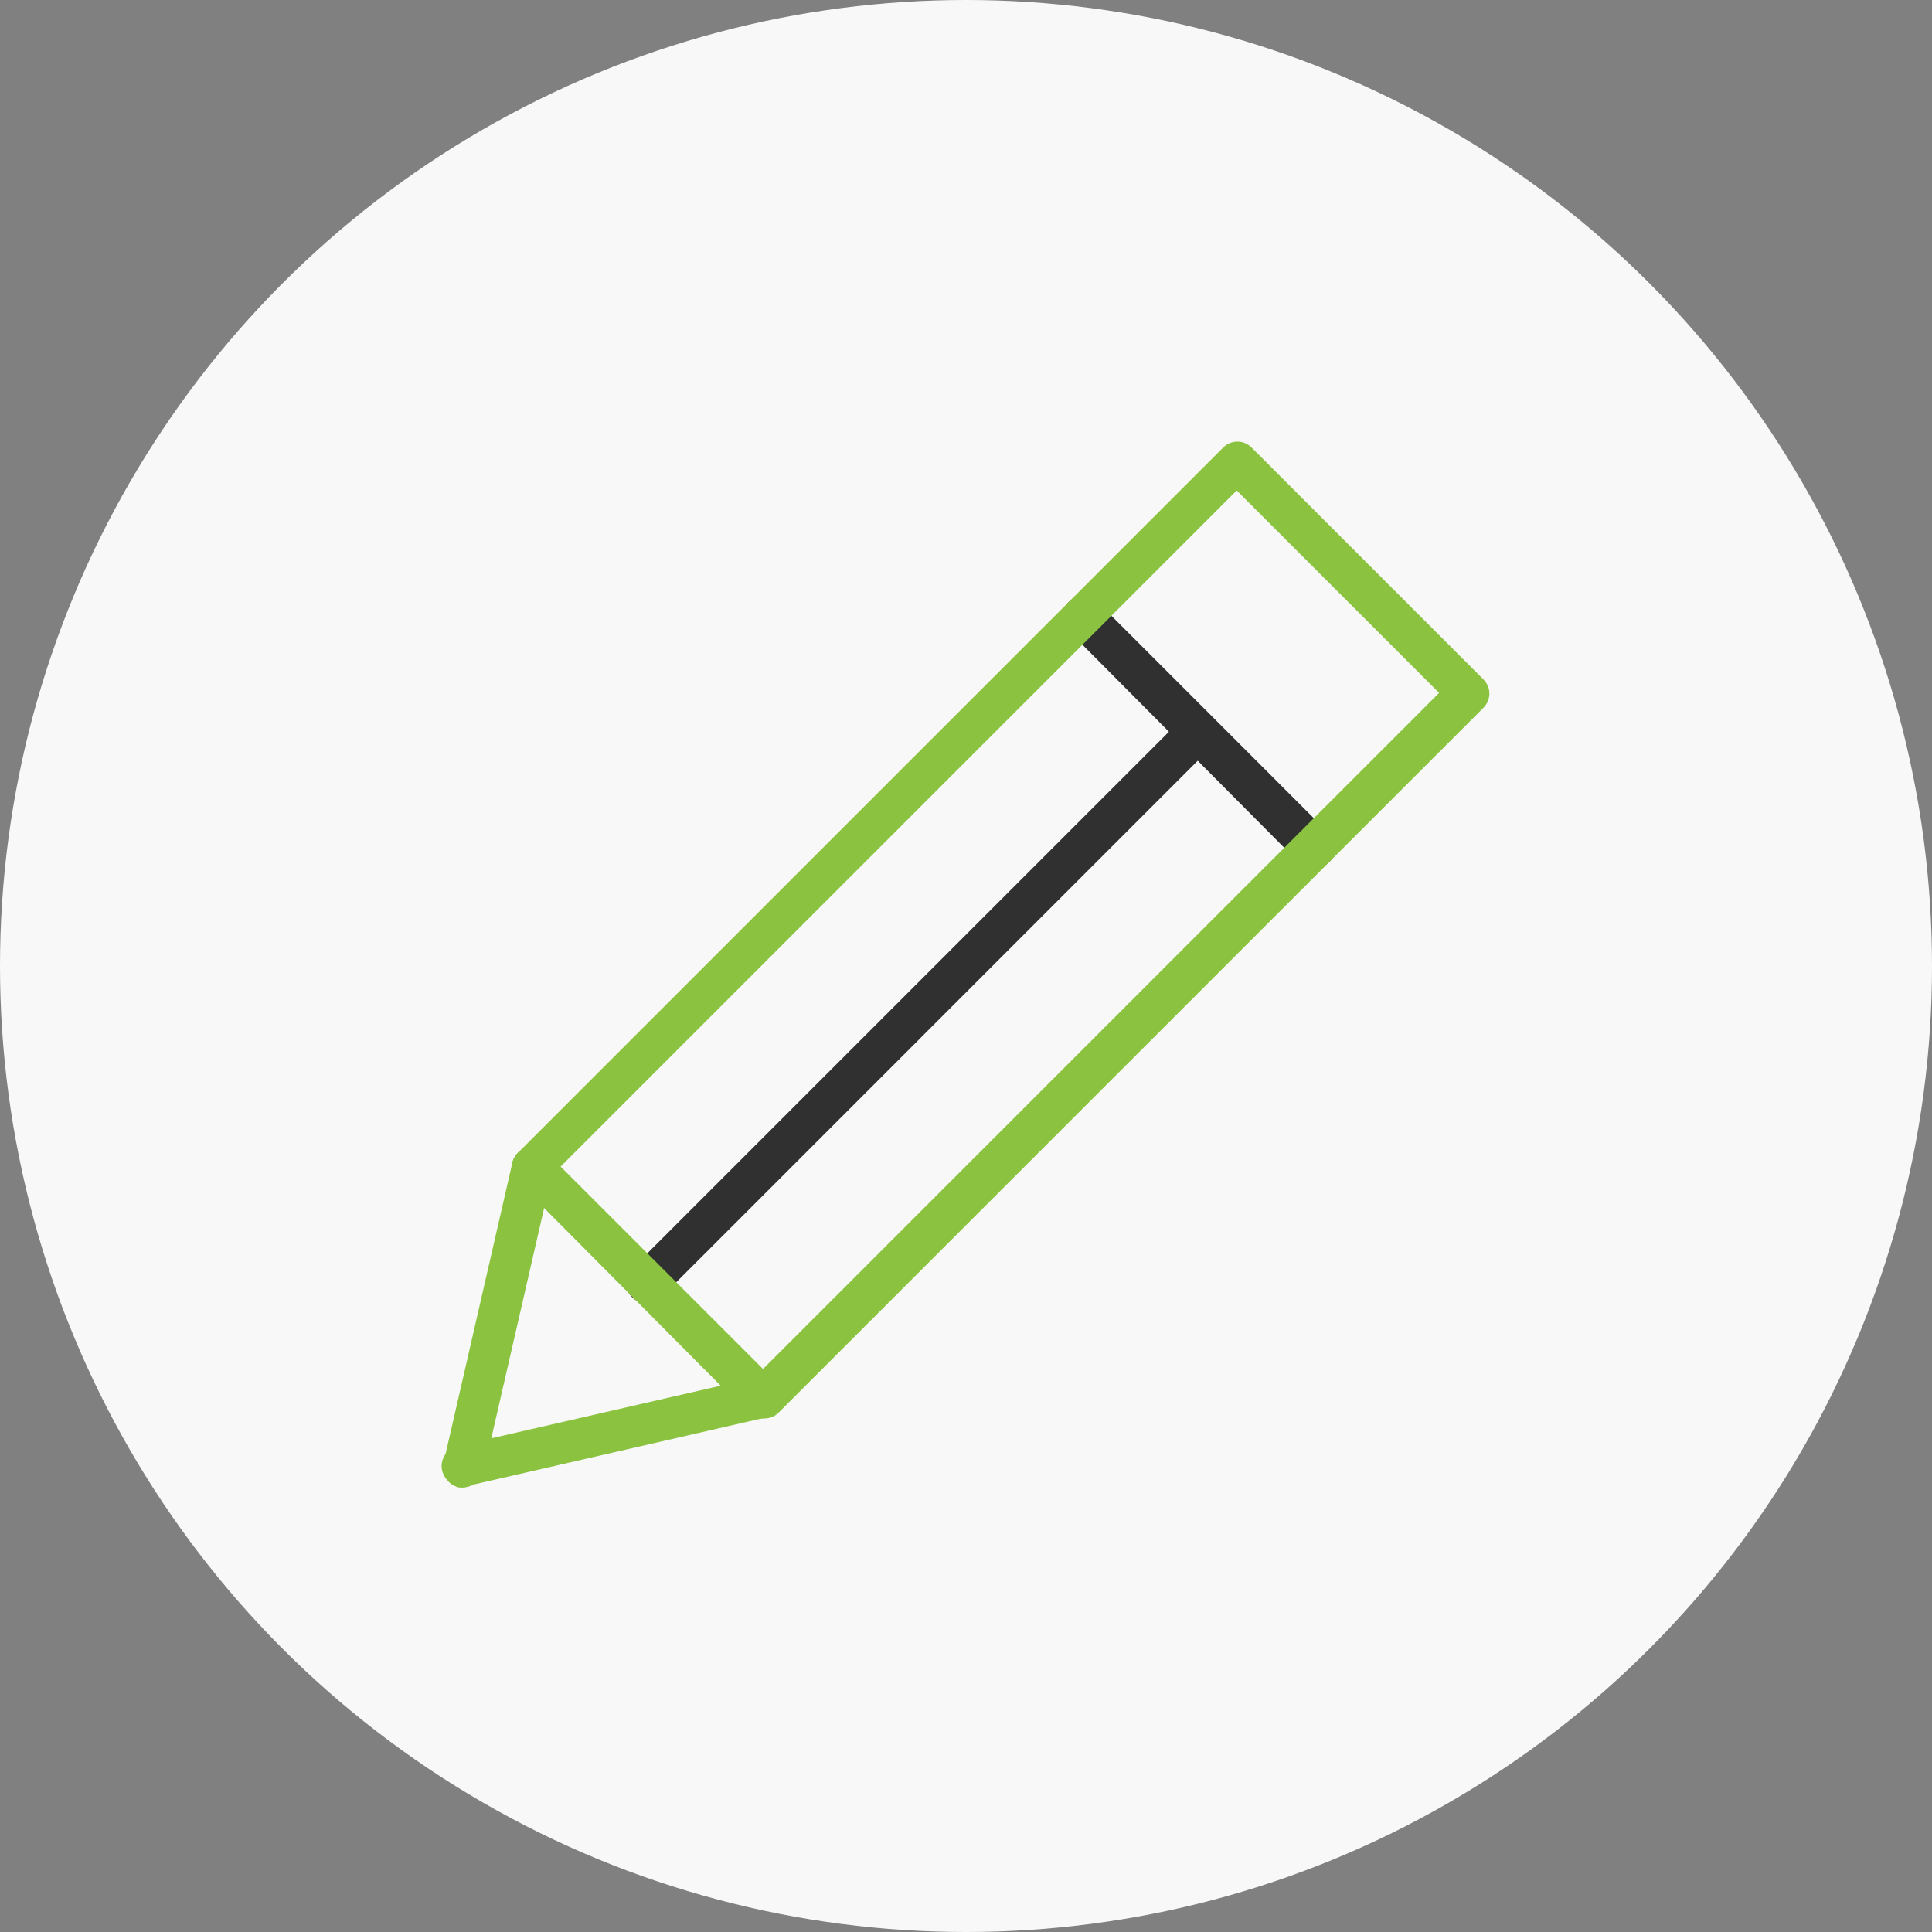
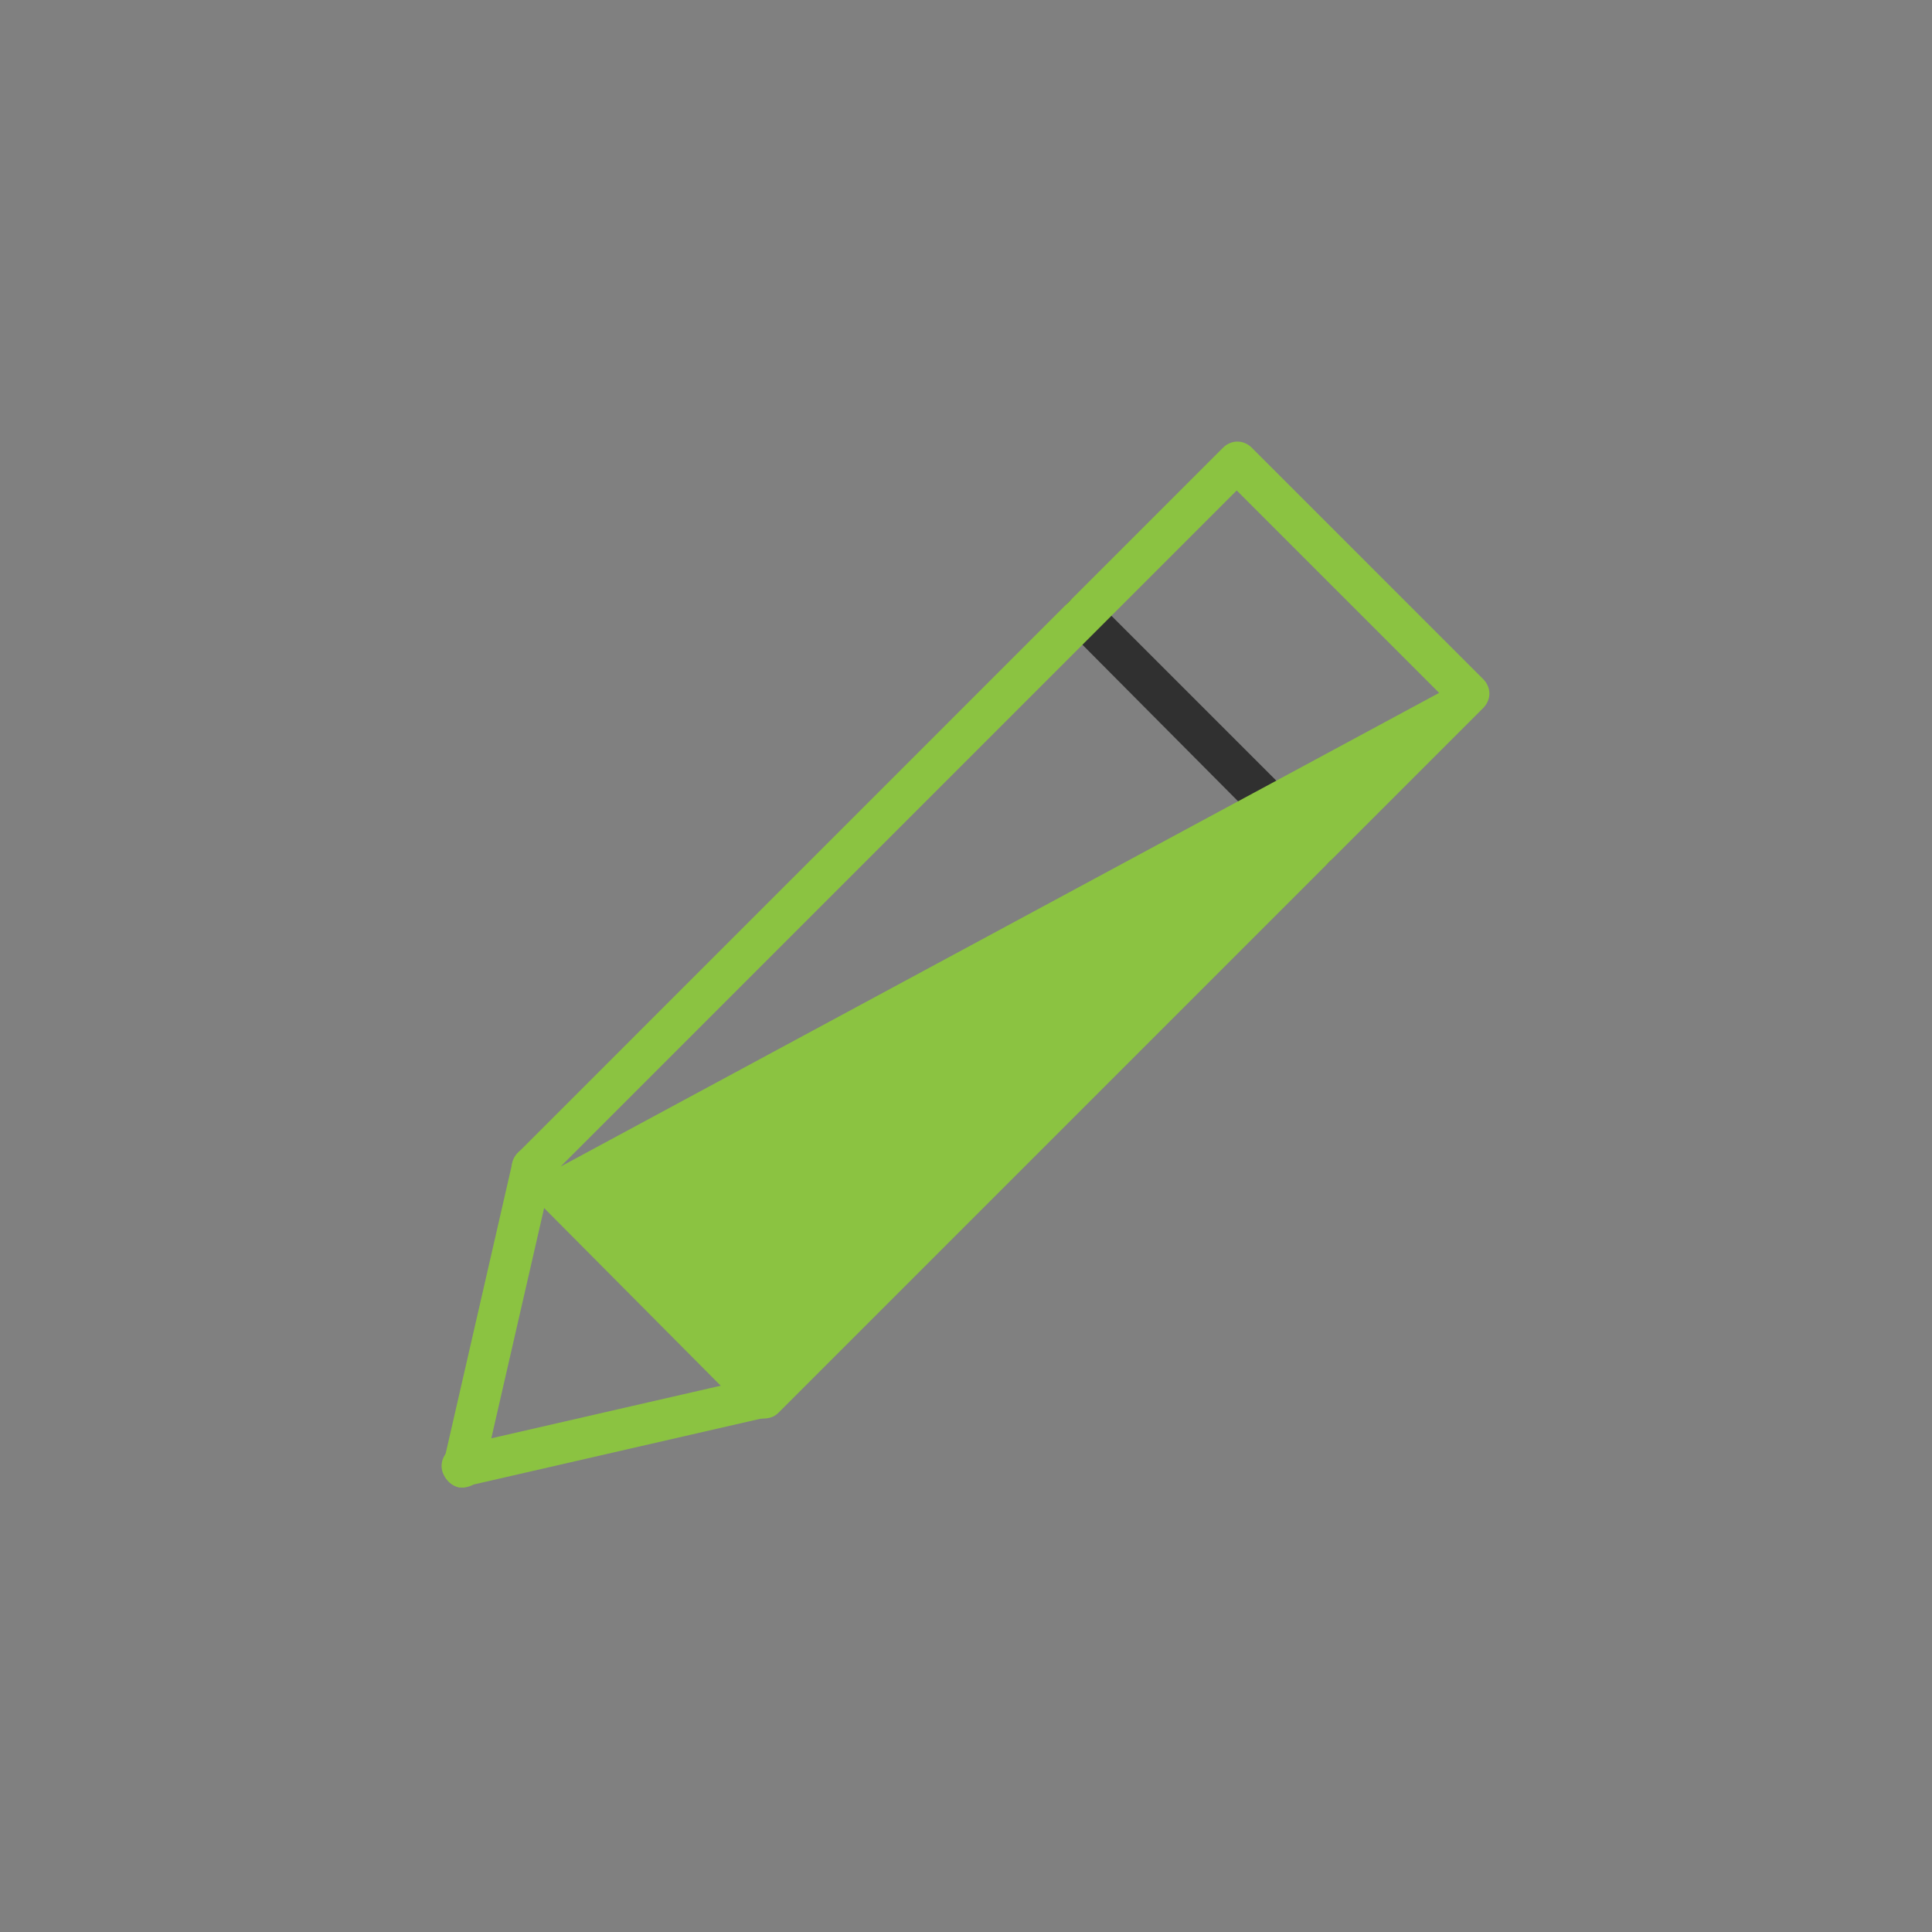
<svg xmlns="http://www.w3.org/2000/svg" width="70" height="70" viewBox="0 0 70 70" fill="none">
  <rect x="0" y="0" width="70" height="70" fill="#808080" stroke="none" />
-   <circle cx="35" cy="35" r="35" fill="#F8F8F8" />
  <path d="M47.602 31.441C47.403 31.441 47.203 31.391 47.053 31.241L38.722 22.86C38.422 22.561 38.422 22.112 38.722 21.812C39.021 21.513 39.47 21.513 39.77 21.812L48.151 30.194C48.45 30.493 48.45 30.942 48.151 31.241C48.001 31.391 47.802 31.441 47.602 31.441Z" fill="#303030" />
-   <path d="M23.456 47.205C23.256 47.205 23.056 47.155 22.907 47.005C22.608 46.706 22.608 46.257 22.907 45.958L42.863 26.002C43.162 25.703 43.611 25.703 43.91 26.002C44.21 26.301 44.21 26.75 43.91 27.049L23.955 47.005C23.855 47.155 23.655 47.205 23.456 47.205Z" fill="#303030" />
-   <path d="M27.646 51.397C27.447 51.397 27.247 51.347 27.097 51.197L18.766 42.816C18.466 42.516 18.466 42.067 18.766 41.768L44.309 16.224C44.609 15.925 45.058 15.925 45.357 16.224L53.738 24.606C54.038 24.905 54.038 25.354 53.738 25.654L28.195 51.197C28.045 51.347 27.846 51.397 27.646 51.397ZM20.312 42.267L27.646 49.601L52.142 25.105L44.808 17.771L20.312 42.267Z" fill="#8BC341" />
+   <path d="M27.646 51.397C27.447 51.397 27.247 51.347 27.097 51.197L18.766 42.816C18.466 42.516 18.466 42.067 18.766 41.768L44.309 16.224C44.609 15.925 45.058 15.925 45.357 16.224L53.738 24.606C54.038 24.905 54.038 25.354 53.738 25.654L28.195 51.197C28.045 51.347 27.846 51.397 27.646 51.397ZM20.312 42.267L52.142 25.105L44.808 17.771L20.312 42.267Z" fill="#8BC341" />
  <path d="M16.77 53.892C16.72 53.892 16.671 53.892 16.621 53.892C16.221 53.792 15.972 53.393 16.072 52.994L18.566 42.118C18.666 41.718 19.065 41.469 19.464 41.569C19.863 41.669 20.113 42.068 20.013 42.467L17.519 53.343C17.419 53.642 17.119 53.892 16.77 53.892Z" fill="#8BC341" />
  <path d="M16.77 53.892C16.421 53.892 16.122 53.643 16.022 53.293C15.922 52.894 16.172 52.495 16.571 52.395L27.447 49.901C27.846 49.801 28.245 50.051 28.345 50.45C28.445 50.849 28.195 51.248 27.796 51.348L16.92 53.842C16.87 53.892 16.82 53.892 16.77 53.892Z" fill="#8BC341" />
</svg>